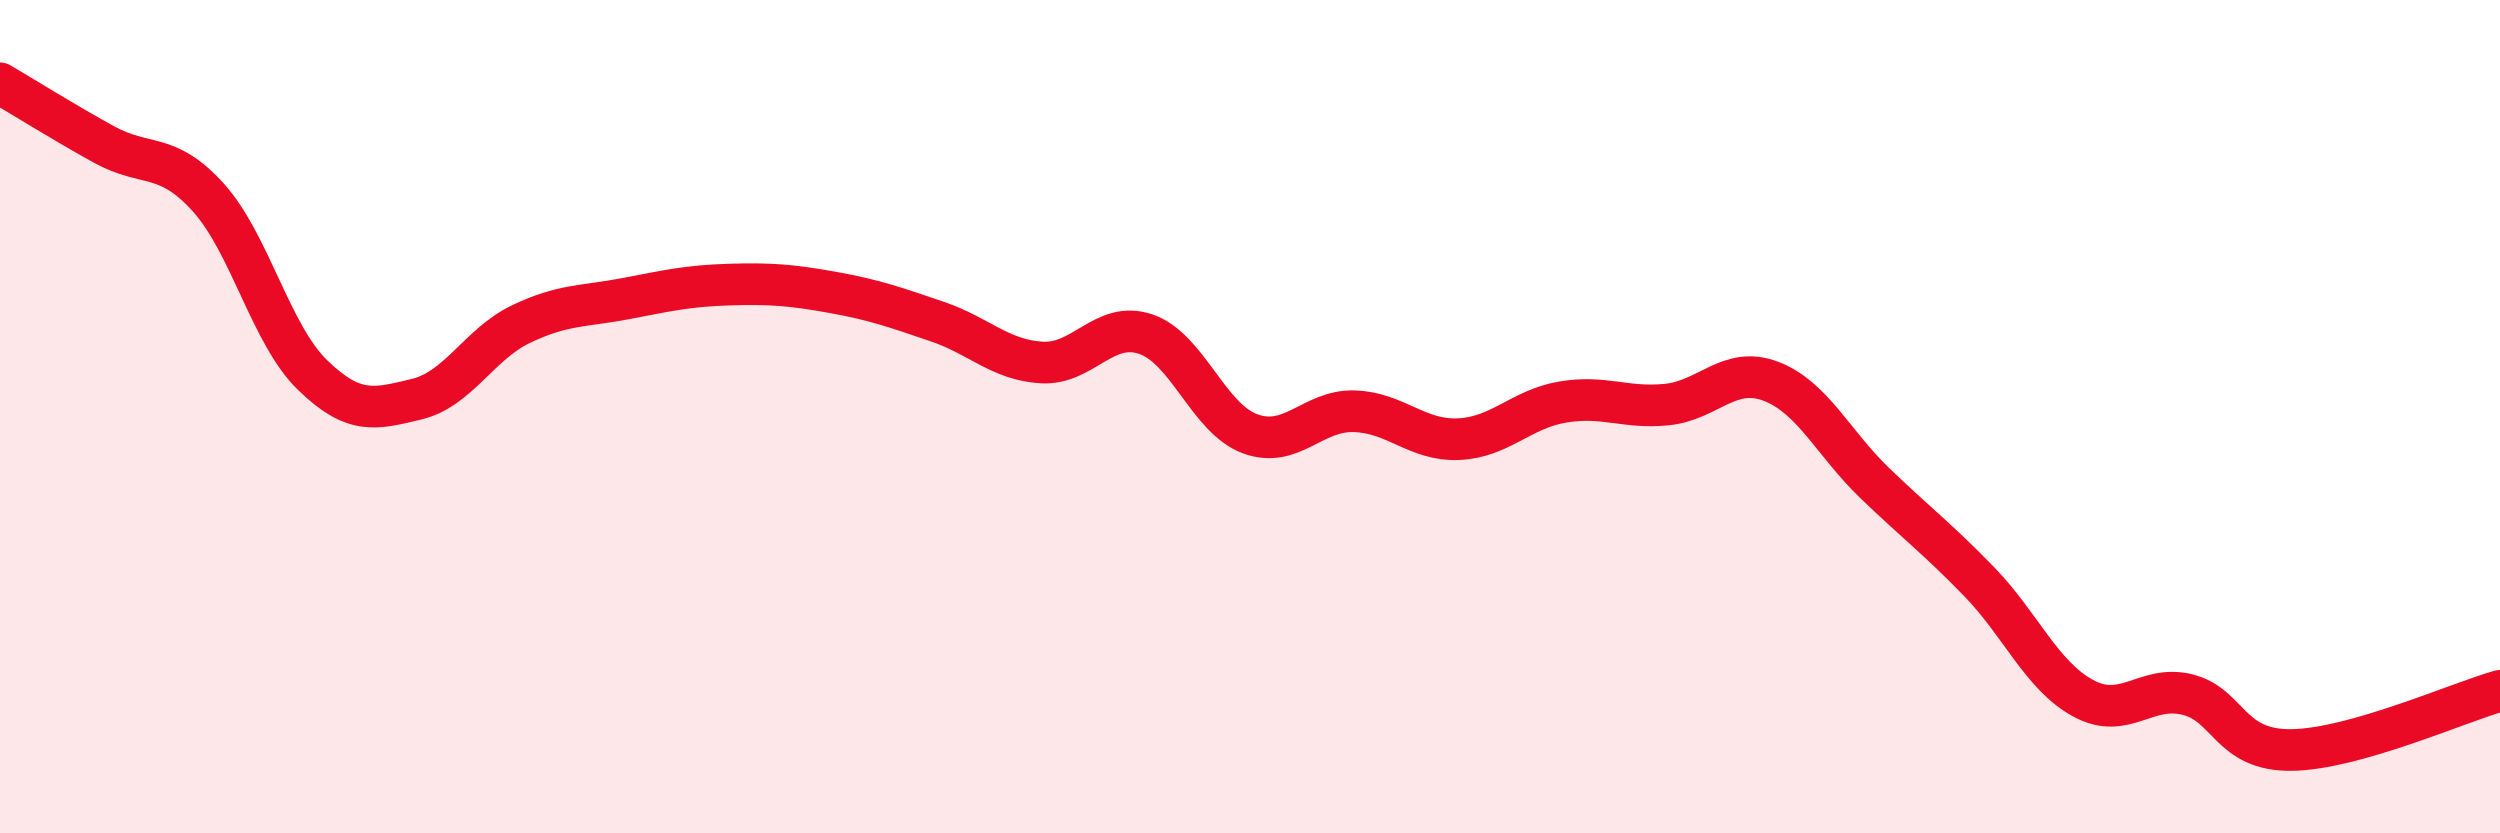
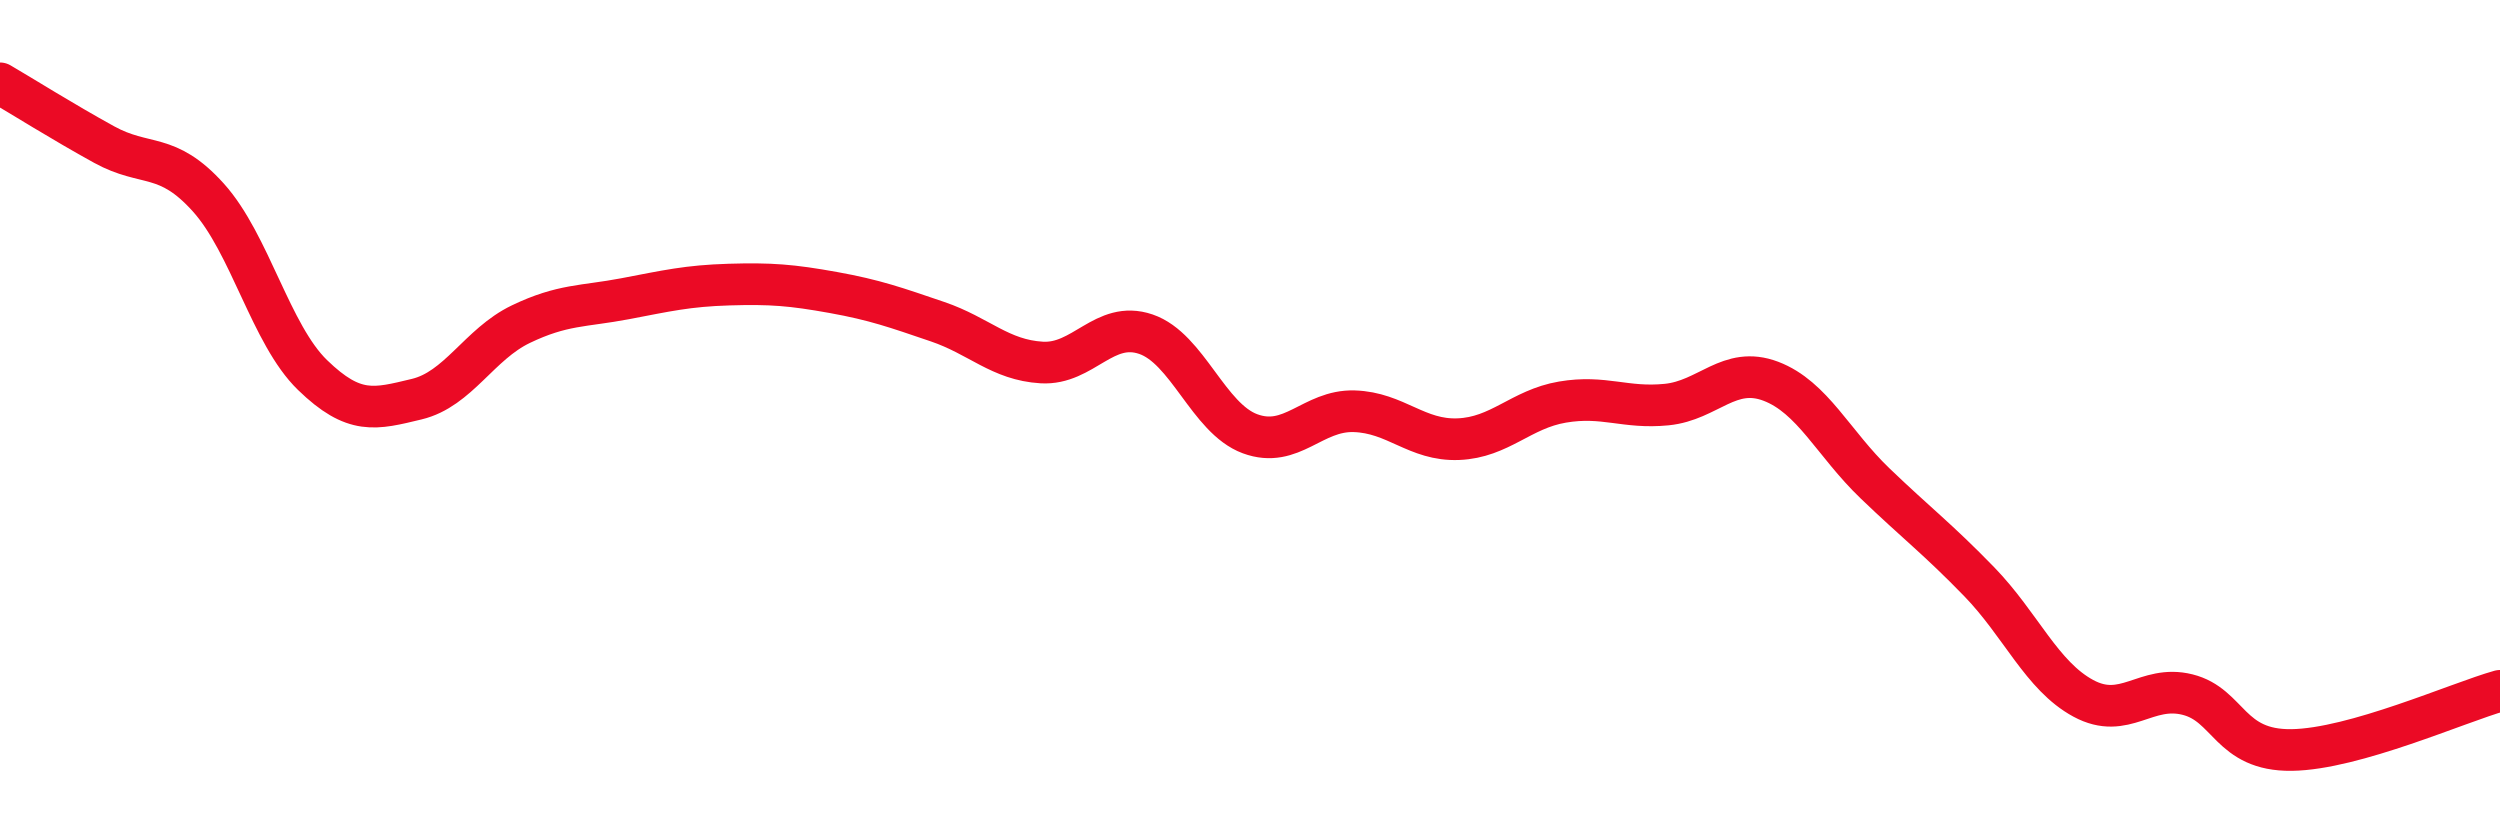
<svg xmlns="http://www.w3.org/2000/svg" width="60" height="20" viewBox="0 0 60 20">
-   <path d="M 0,2 C 0.5,2.29 1.5,2.92 2.5,3.47 C 3.5,4.02 4,3.63 5,4.74 C 6,5.85 6.5,8.03 7.5,9 C 8.5,9.97 9,9.82 10,9.58 C 11,9.34 11.5,8.26 12.5,7.78 C 13.5,7.3 14,7.36 15,7.17 C 16,6.98 16.5,6.86 17.5,6.83 C 18.5,6.8 19,6.84 20,7.02 C 21,7.2 21.5,7.38 22.5,7.72 C 23.5,8.06 24,8.64 25,8.7 C 26,8.76 26.5,7.68 27.5,8.02 C 28.5,8.36 29,10.04 30,10.41 C 31,10.78 31.5,9.84 32.5,9.87 C 33.5,9.9 34,10.58 35,10.54 C 36,10.5 36.5,9.82 37.5,9.65 C 38.5,9.48 39,9.81 40,9.71 C 41,9.61 41.5,8.77 42.5,9.15 C 43.5,9.53 44,10.64 45,11.6 C 46,12.56 46.5,12.93 47.5,13.96 C 48.5,14.99 49,16.22 50,16.76 C 51,17.3 51.5,16.42 52.5,16.67 C 53.5,16.92 53.5,18.02 55,18 C 56.5,17.98 59,16.86 60,16.58L60 20L0 20Z" fill="#EB0A25" opacity="0.1" stroke-linecap="round" stroke-linejoin="round" />
  <path d="M 0,2 C 0.5,2.29 1.5,2.92 2.5,3.47 C 3.5,4.02 4,3.63 5,4.74 C 6,5.85 6.5,8.03 7.5,9 C 8.5,9.97 9,9.82 10,9.58 C 11,9.34 11.5,8.26 12.5,7.78 C 13.5,7.3 14,7.36 15,7.17 C 16,6.98 16.5,6.86 17.5,6.83 C 18.5,6.8 19,6.84 20,7.02 C 21,7.2 21.5,7.38 22.5,7.72 C 23.5,8.06 24,8.64 25,8.7 C 26,8.76 26.5,7.68 27.5,8.02 C 28.5,8.36 29,10.04 30,10.41 C 31,10.78 31.5,9.84 32.5,9.87 C 33.5,9.9 34,10.58 35,10.54 C 36,10.5 36.5,9.82 37.5,9.65 C 38.5,9.48 39,9.81 40,9.71 C 41,9.61 41.5,8.77 42.5,9.15 C 43.5,9.53 44,10.64 45,11.6 C 46,12.56 46.5,12.93 47.5,13.96 C 48.5,14.99 49,16.22 50,16.76 C 51,17.3 51.5,16.42 52.5,16.67 C 53.5,16.92 53.5,18.02 55,18 C 56.5,17.98 59,16.86 60,16.58" stroke="#EB0A25" stroke-width="1" fill="none" stroke-linecap="round" stroke-linejoin="round" />
</svg>